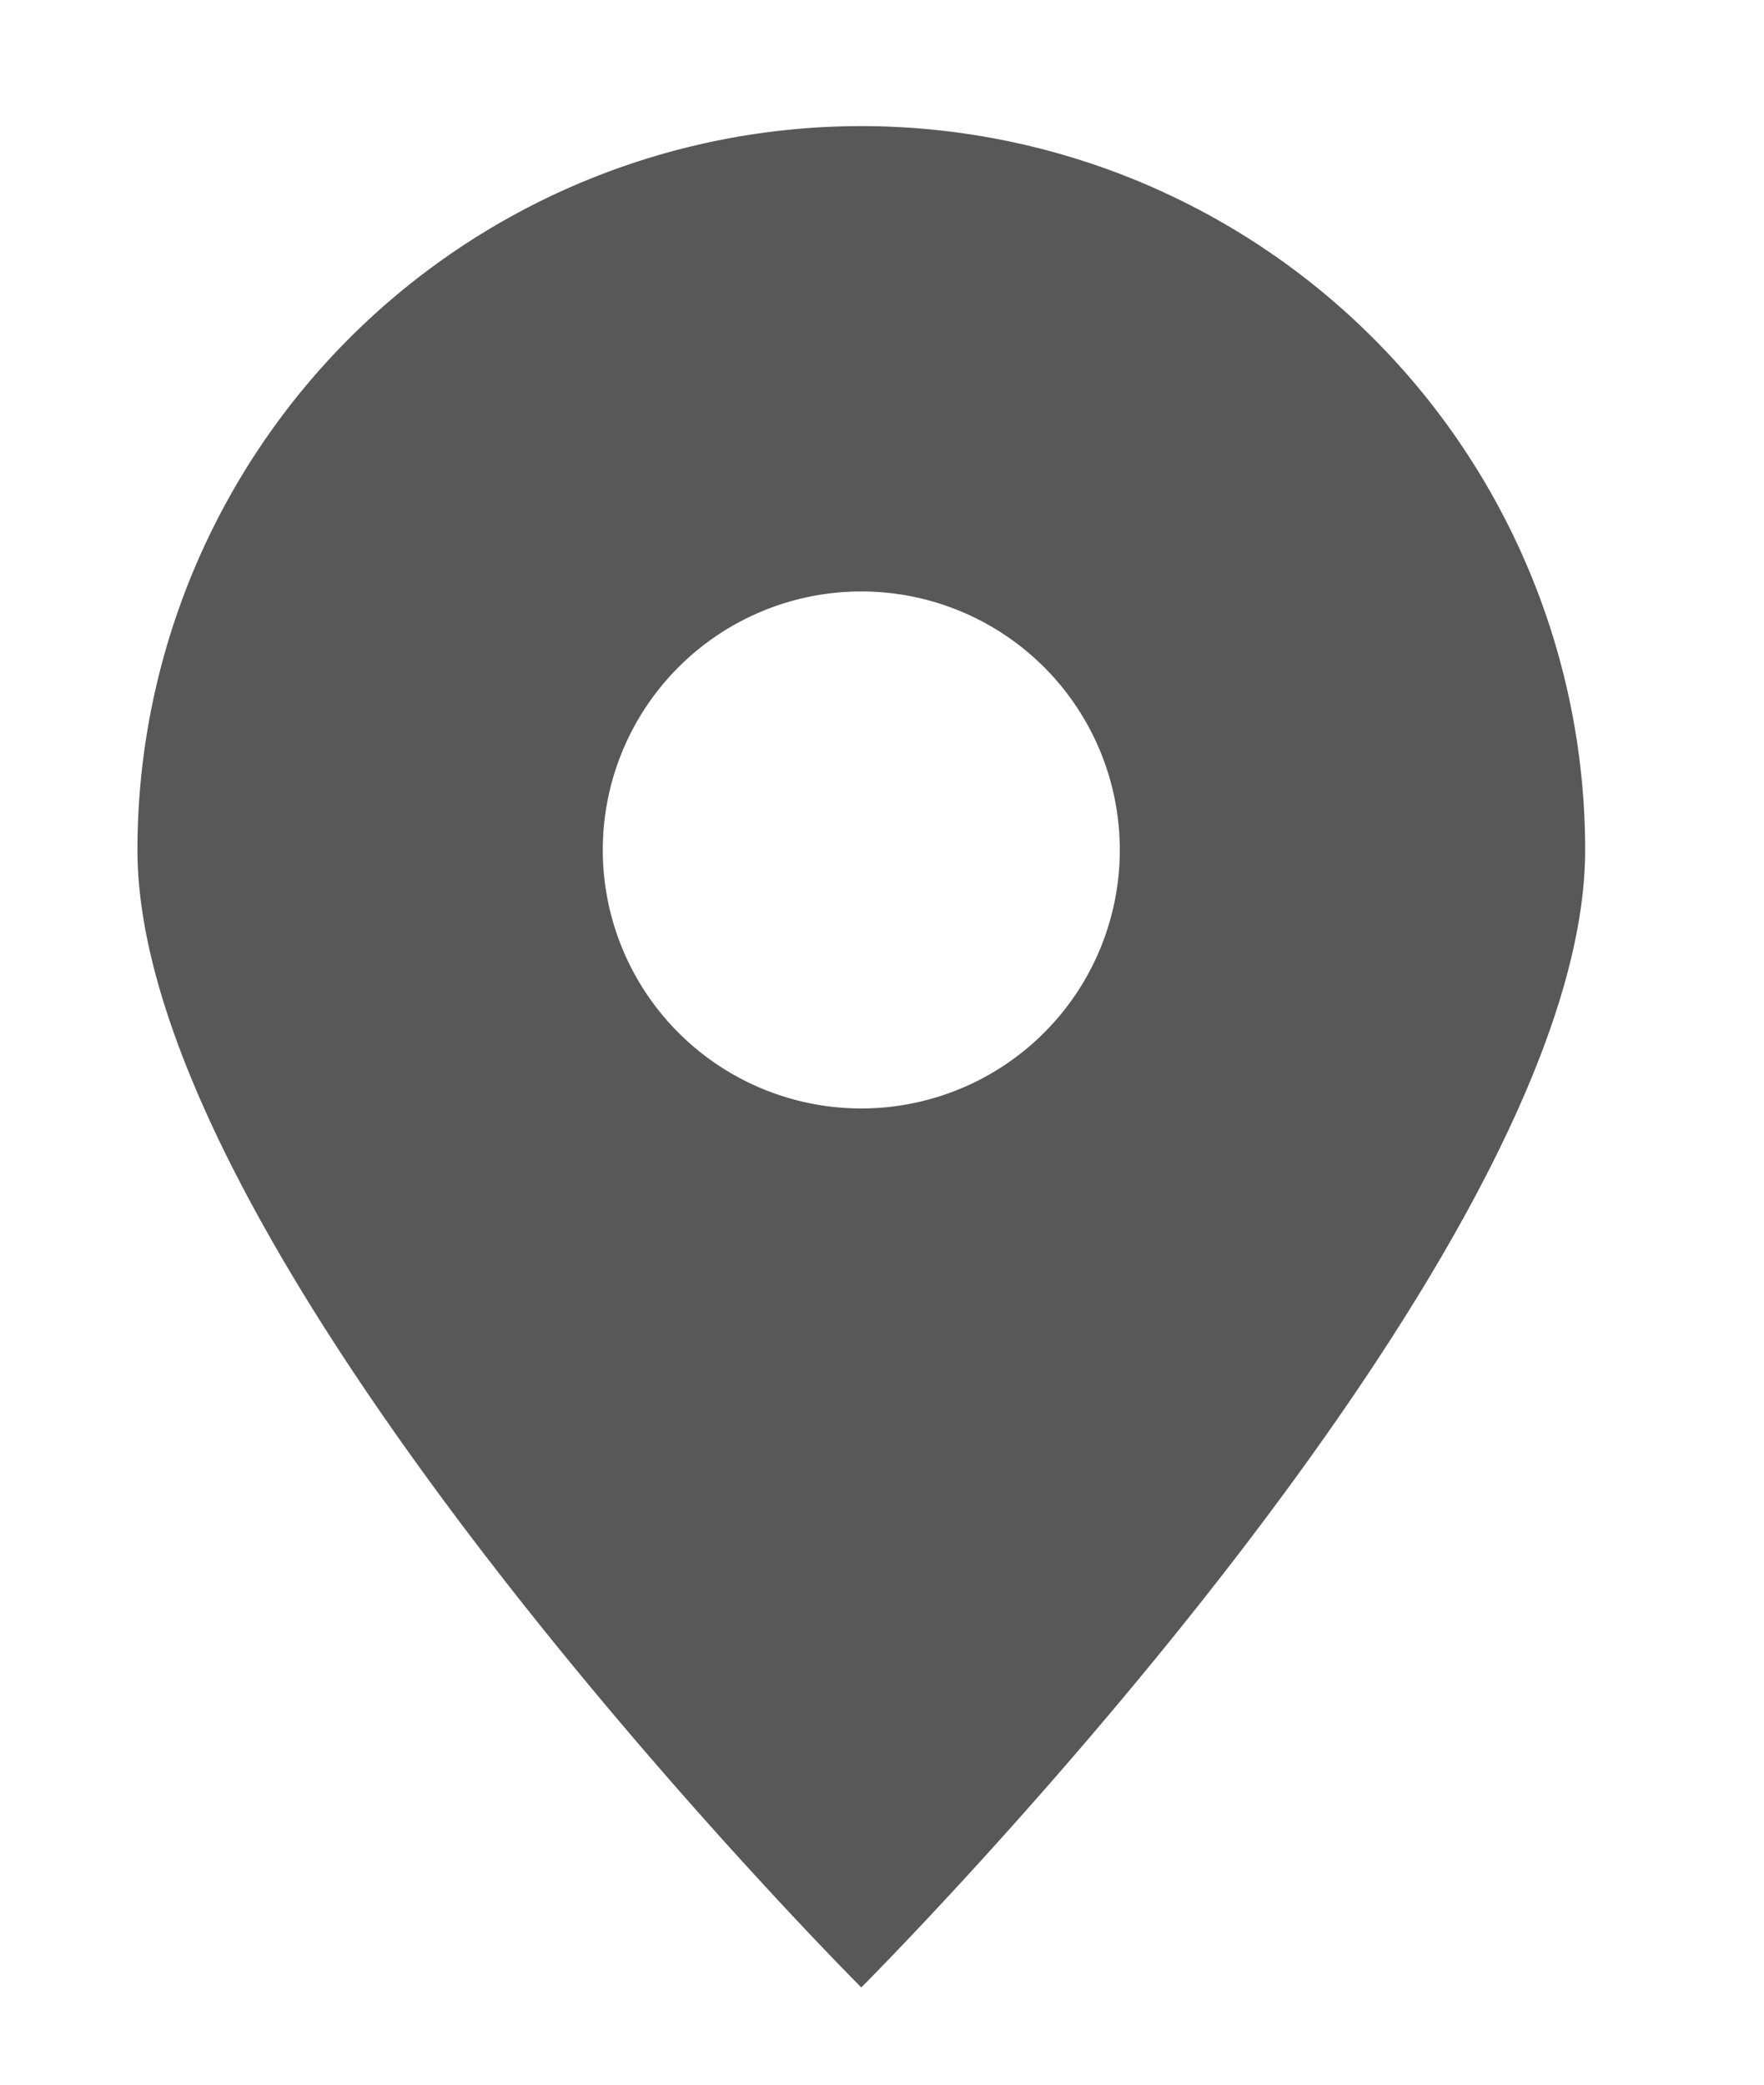
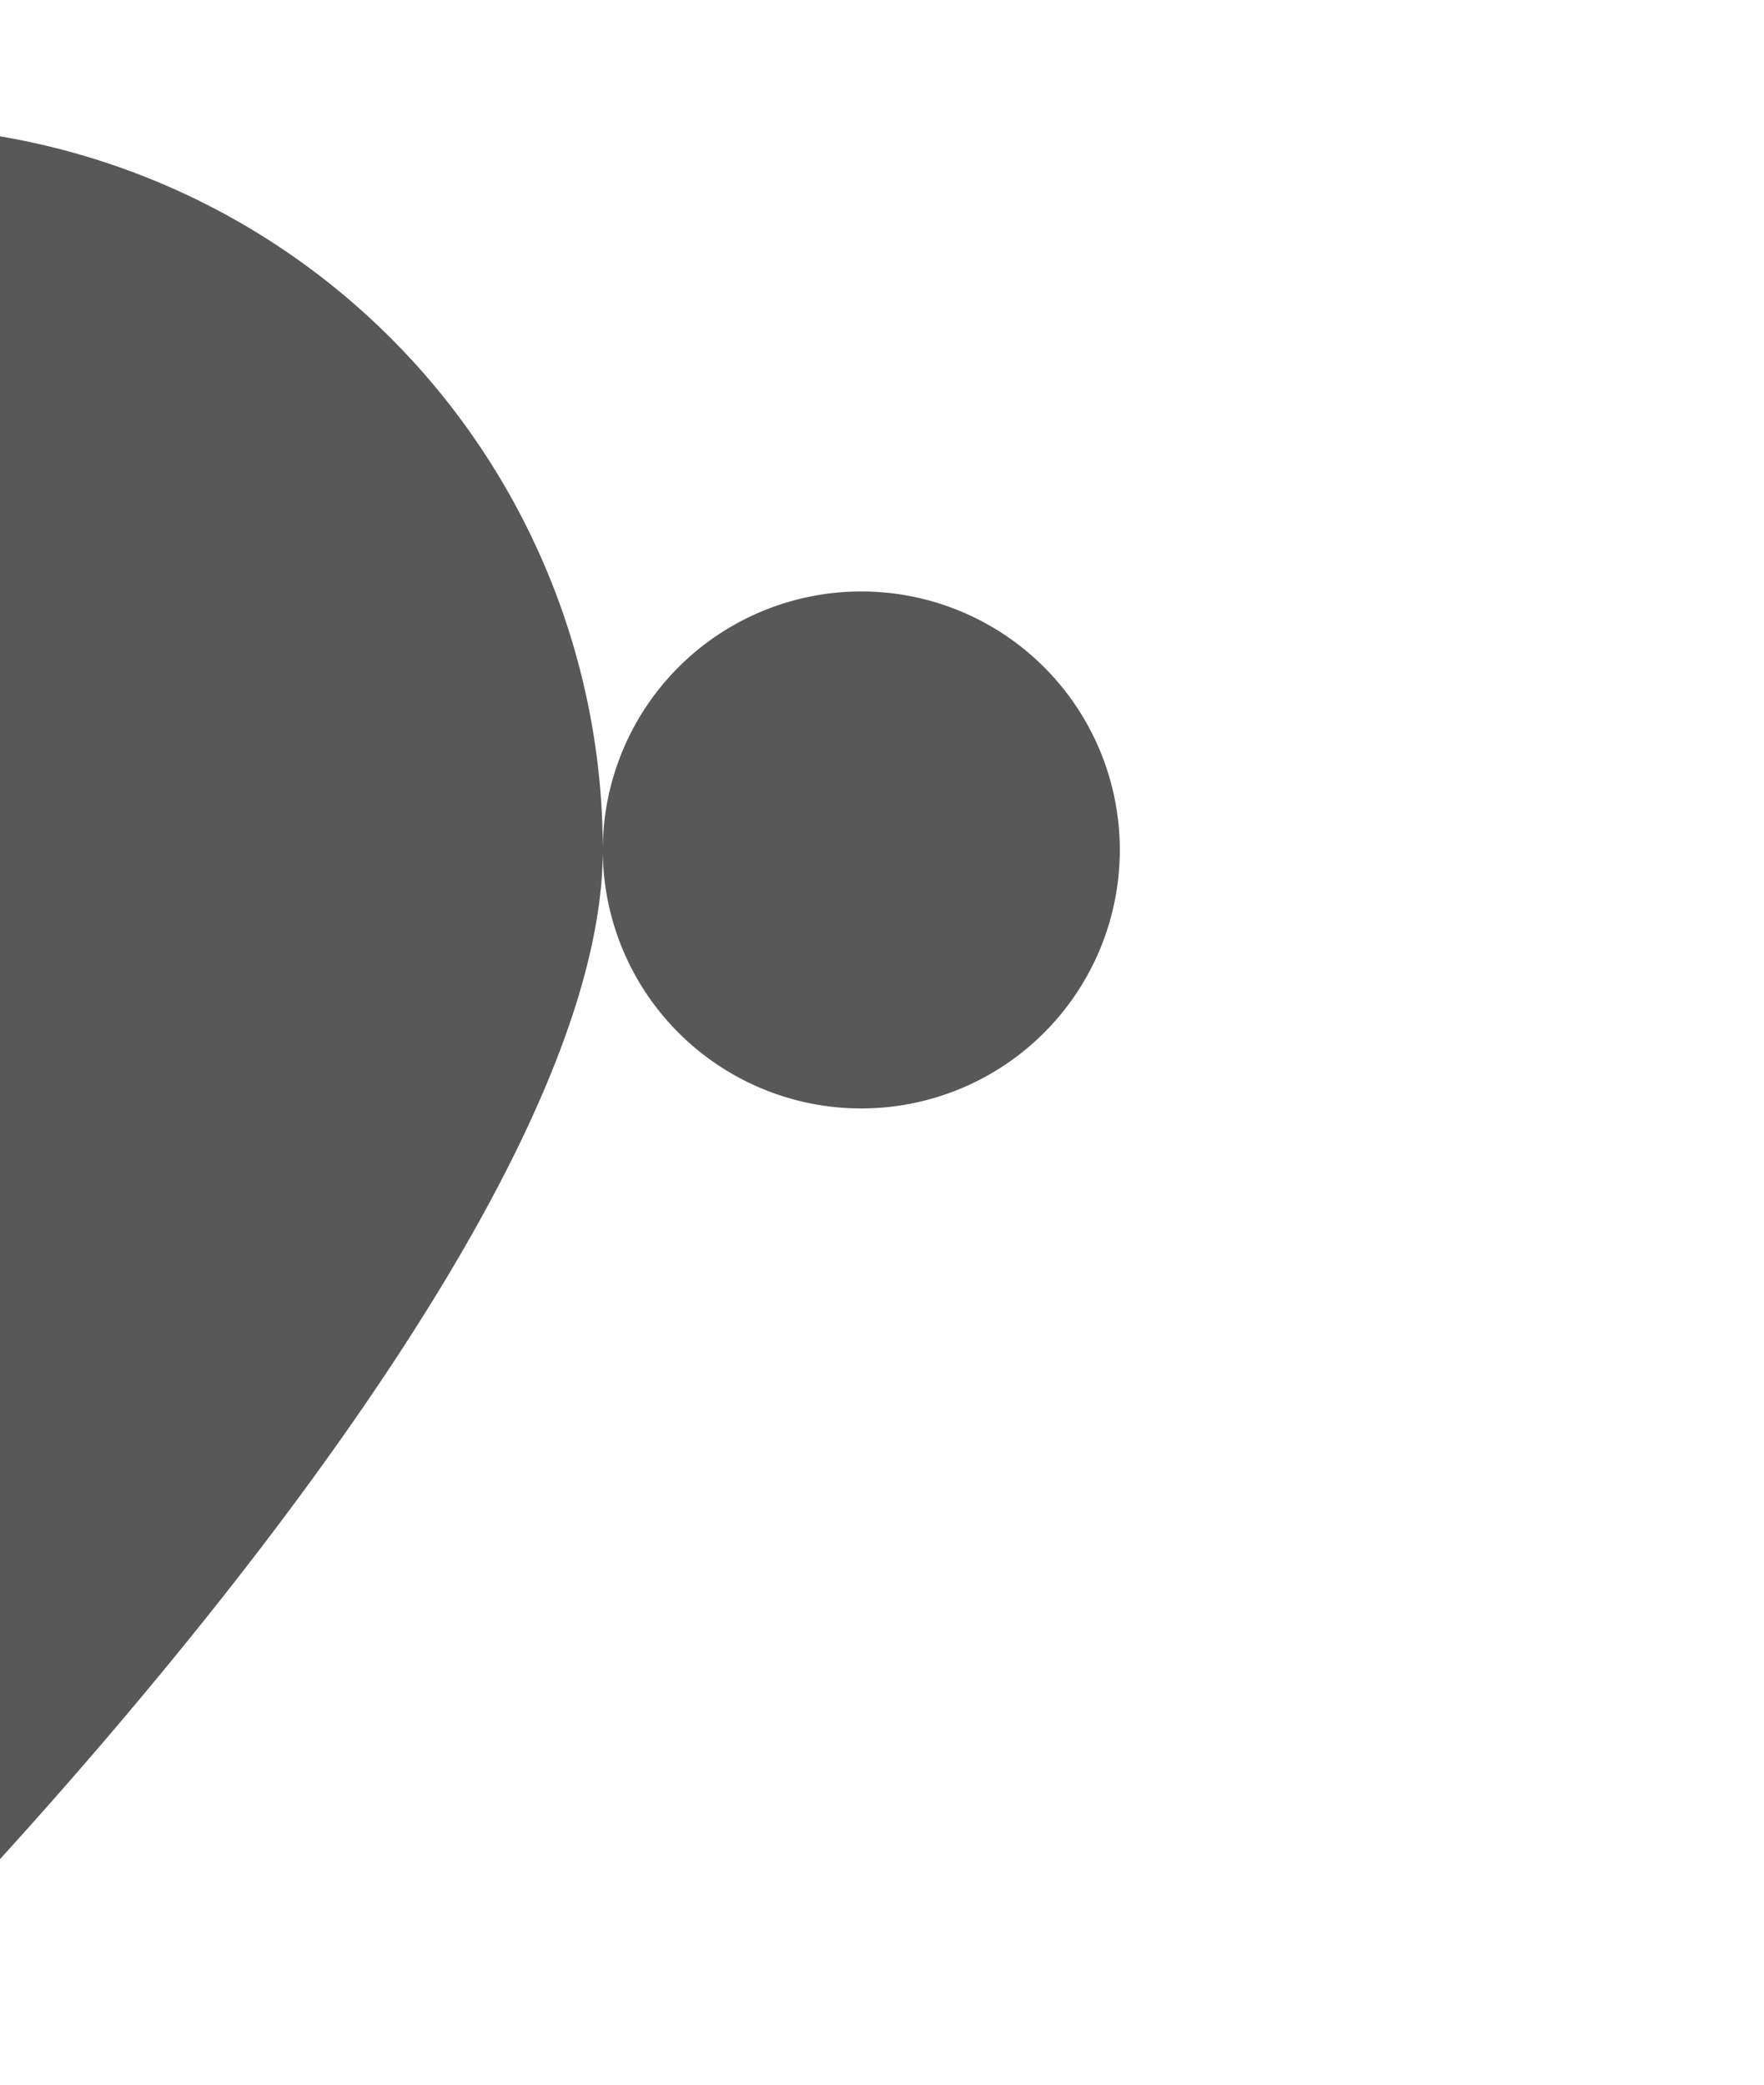
<svg xmlns="http://www.w3.org/2000/svg" width="11" height="13" viewBox="0 0 10 14" fill="none">
-   <path fill-rule="evenodd" clip-rule="evenodd" d="M3.125 5.708a1.736 1.736 0 113.472 0 1.736 1.736 0 01-3.472 0zm6.597 0a4.861 4.861 0 10-9.722 0c0 2.778 4.861 7.639 4.861 7.639s4.861-4.861 4.861-7.639z" fill="#585858" />
+   <path fill-rule="evenodd" clip-rule="evenodd" d="M3.125 5.708a1.736 1.736 0 113.472 0 1.736 1.736 0 01-3.472 0za4.861 4.861 0 10-9.722 0c0 2.778 4.861 7.639 4.861 7.639s4.861-4.861 4.861-7.639z" fill="#585858" />
</svg>